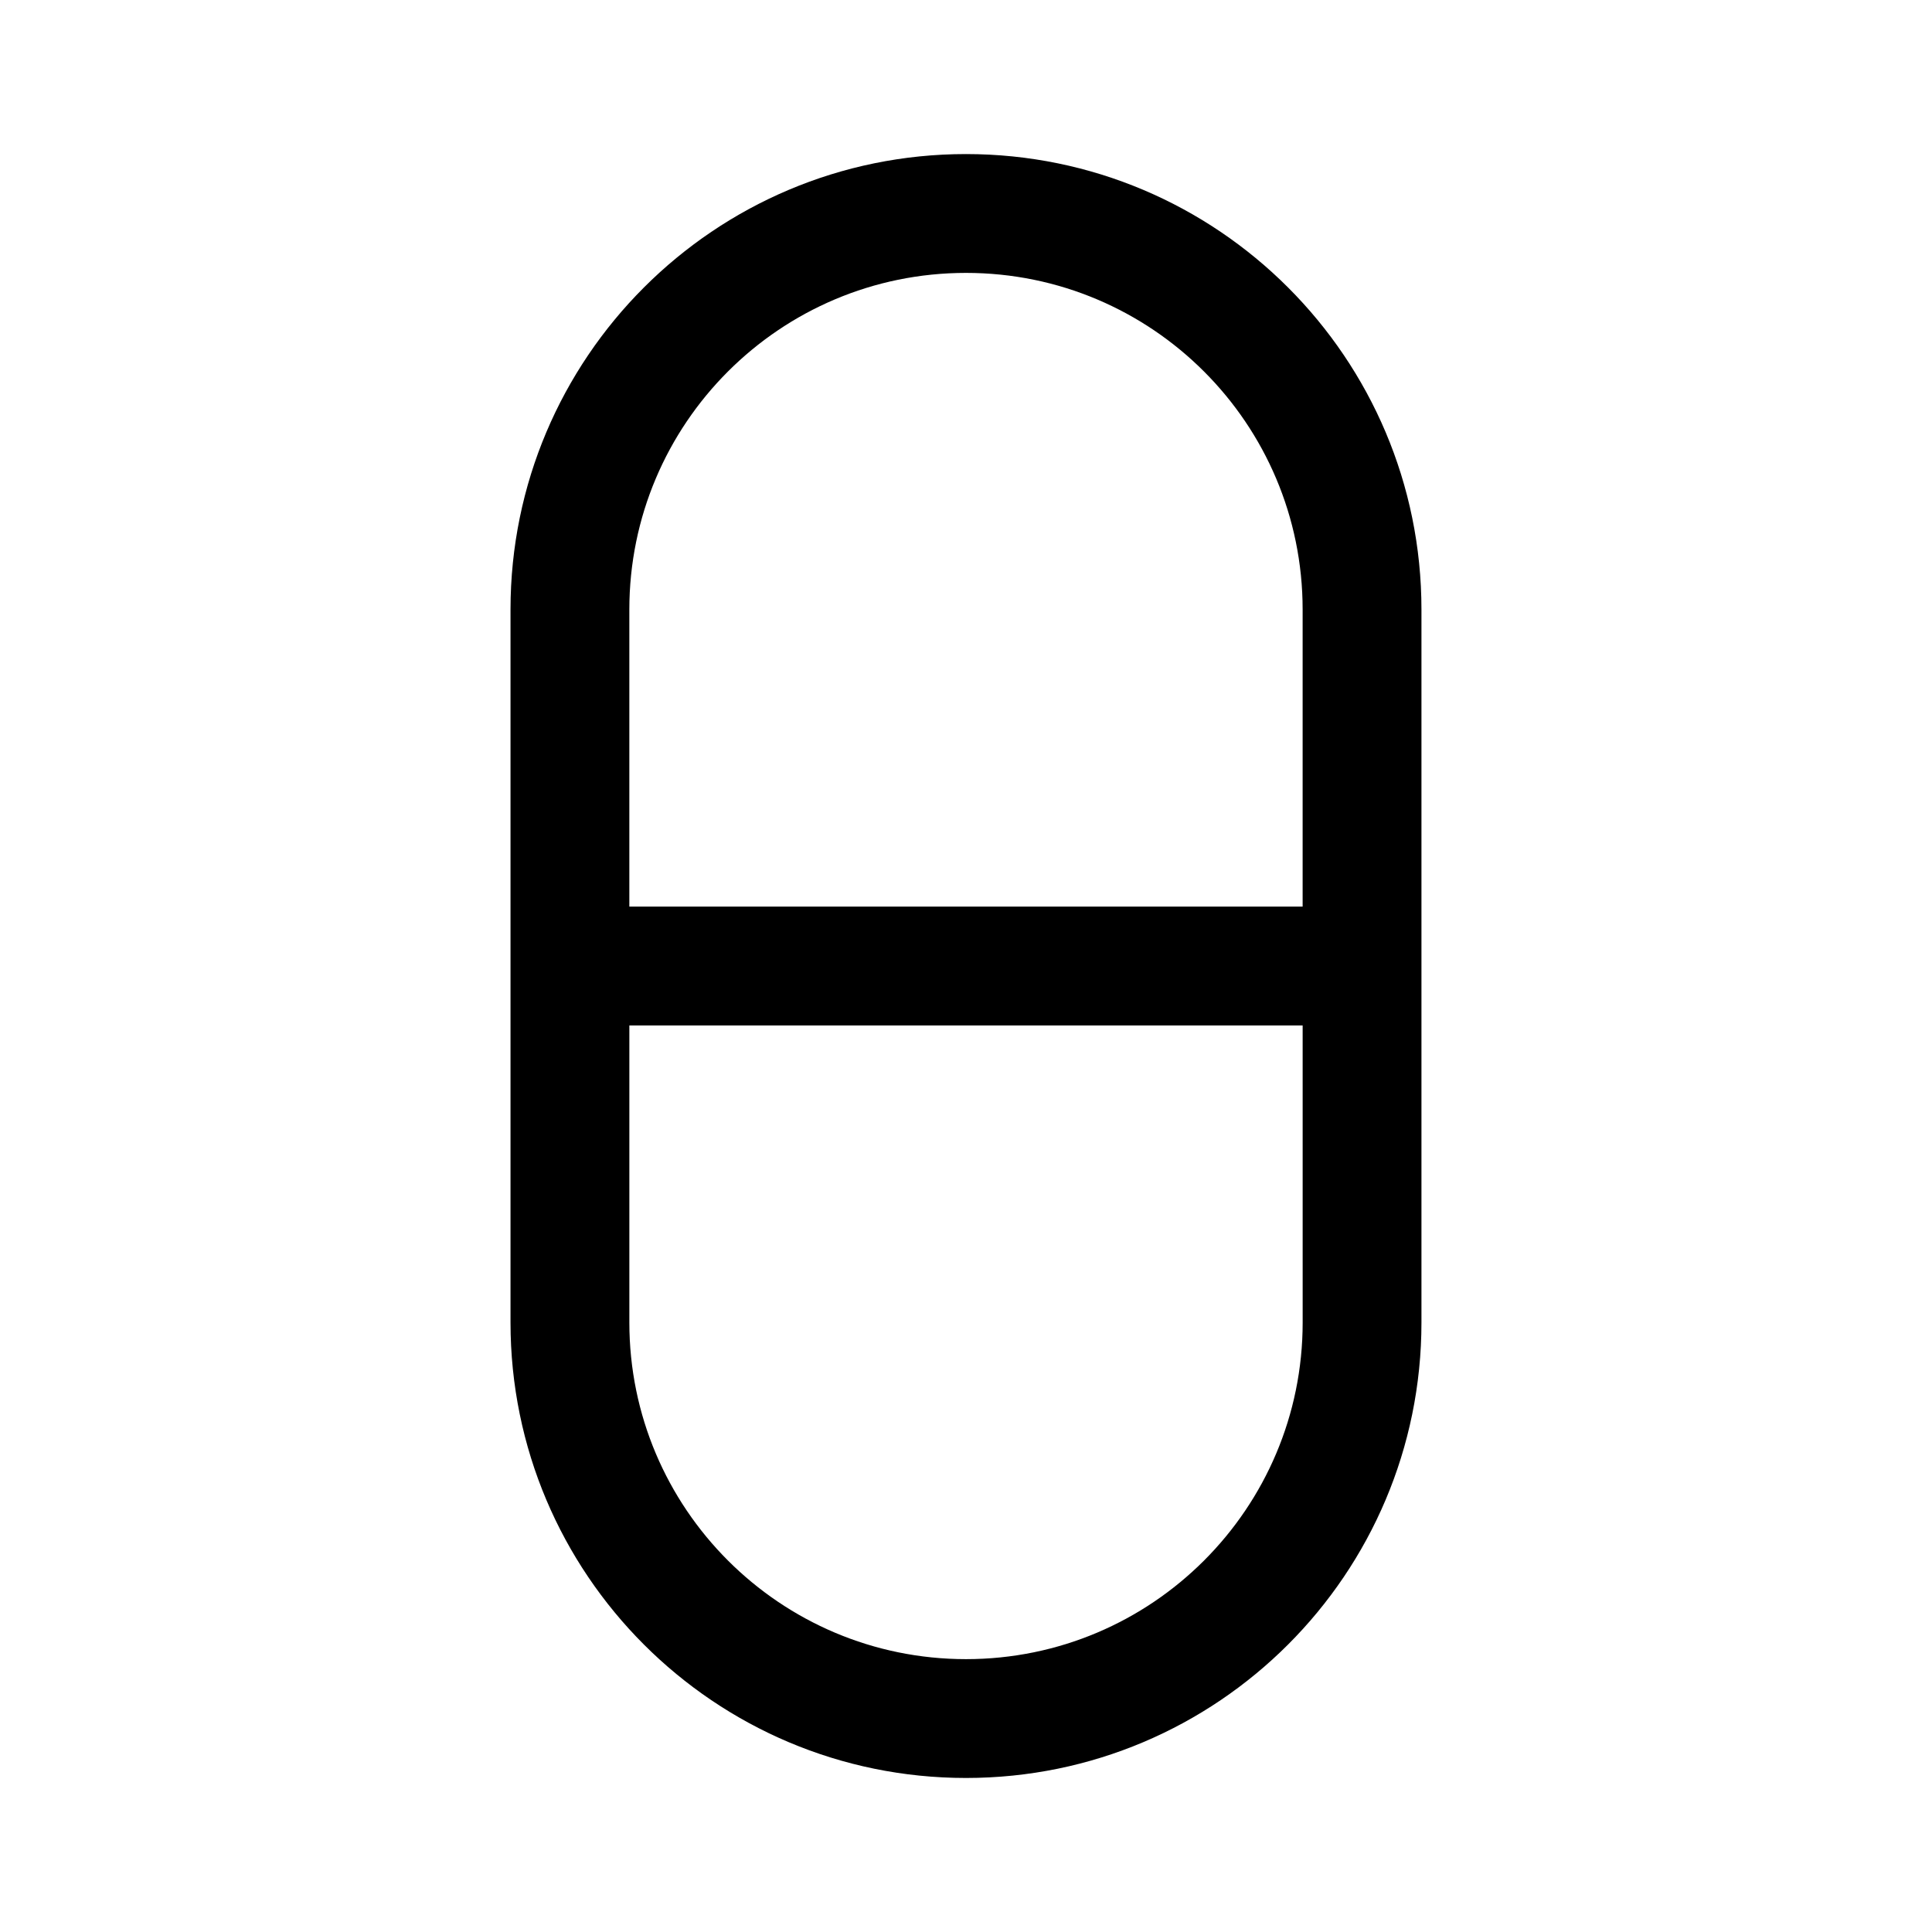
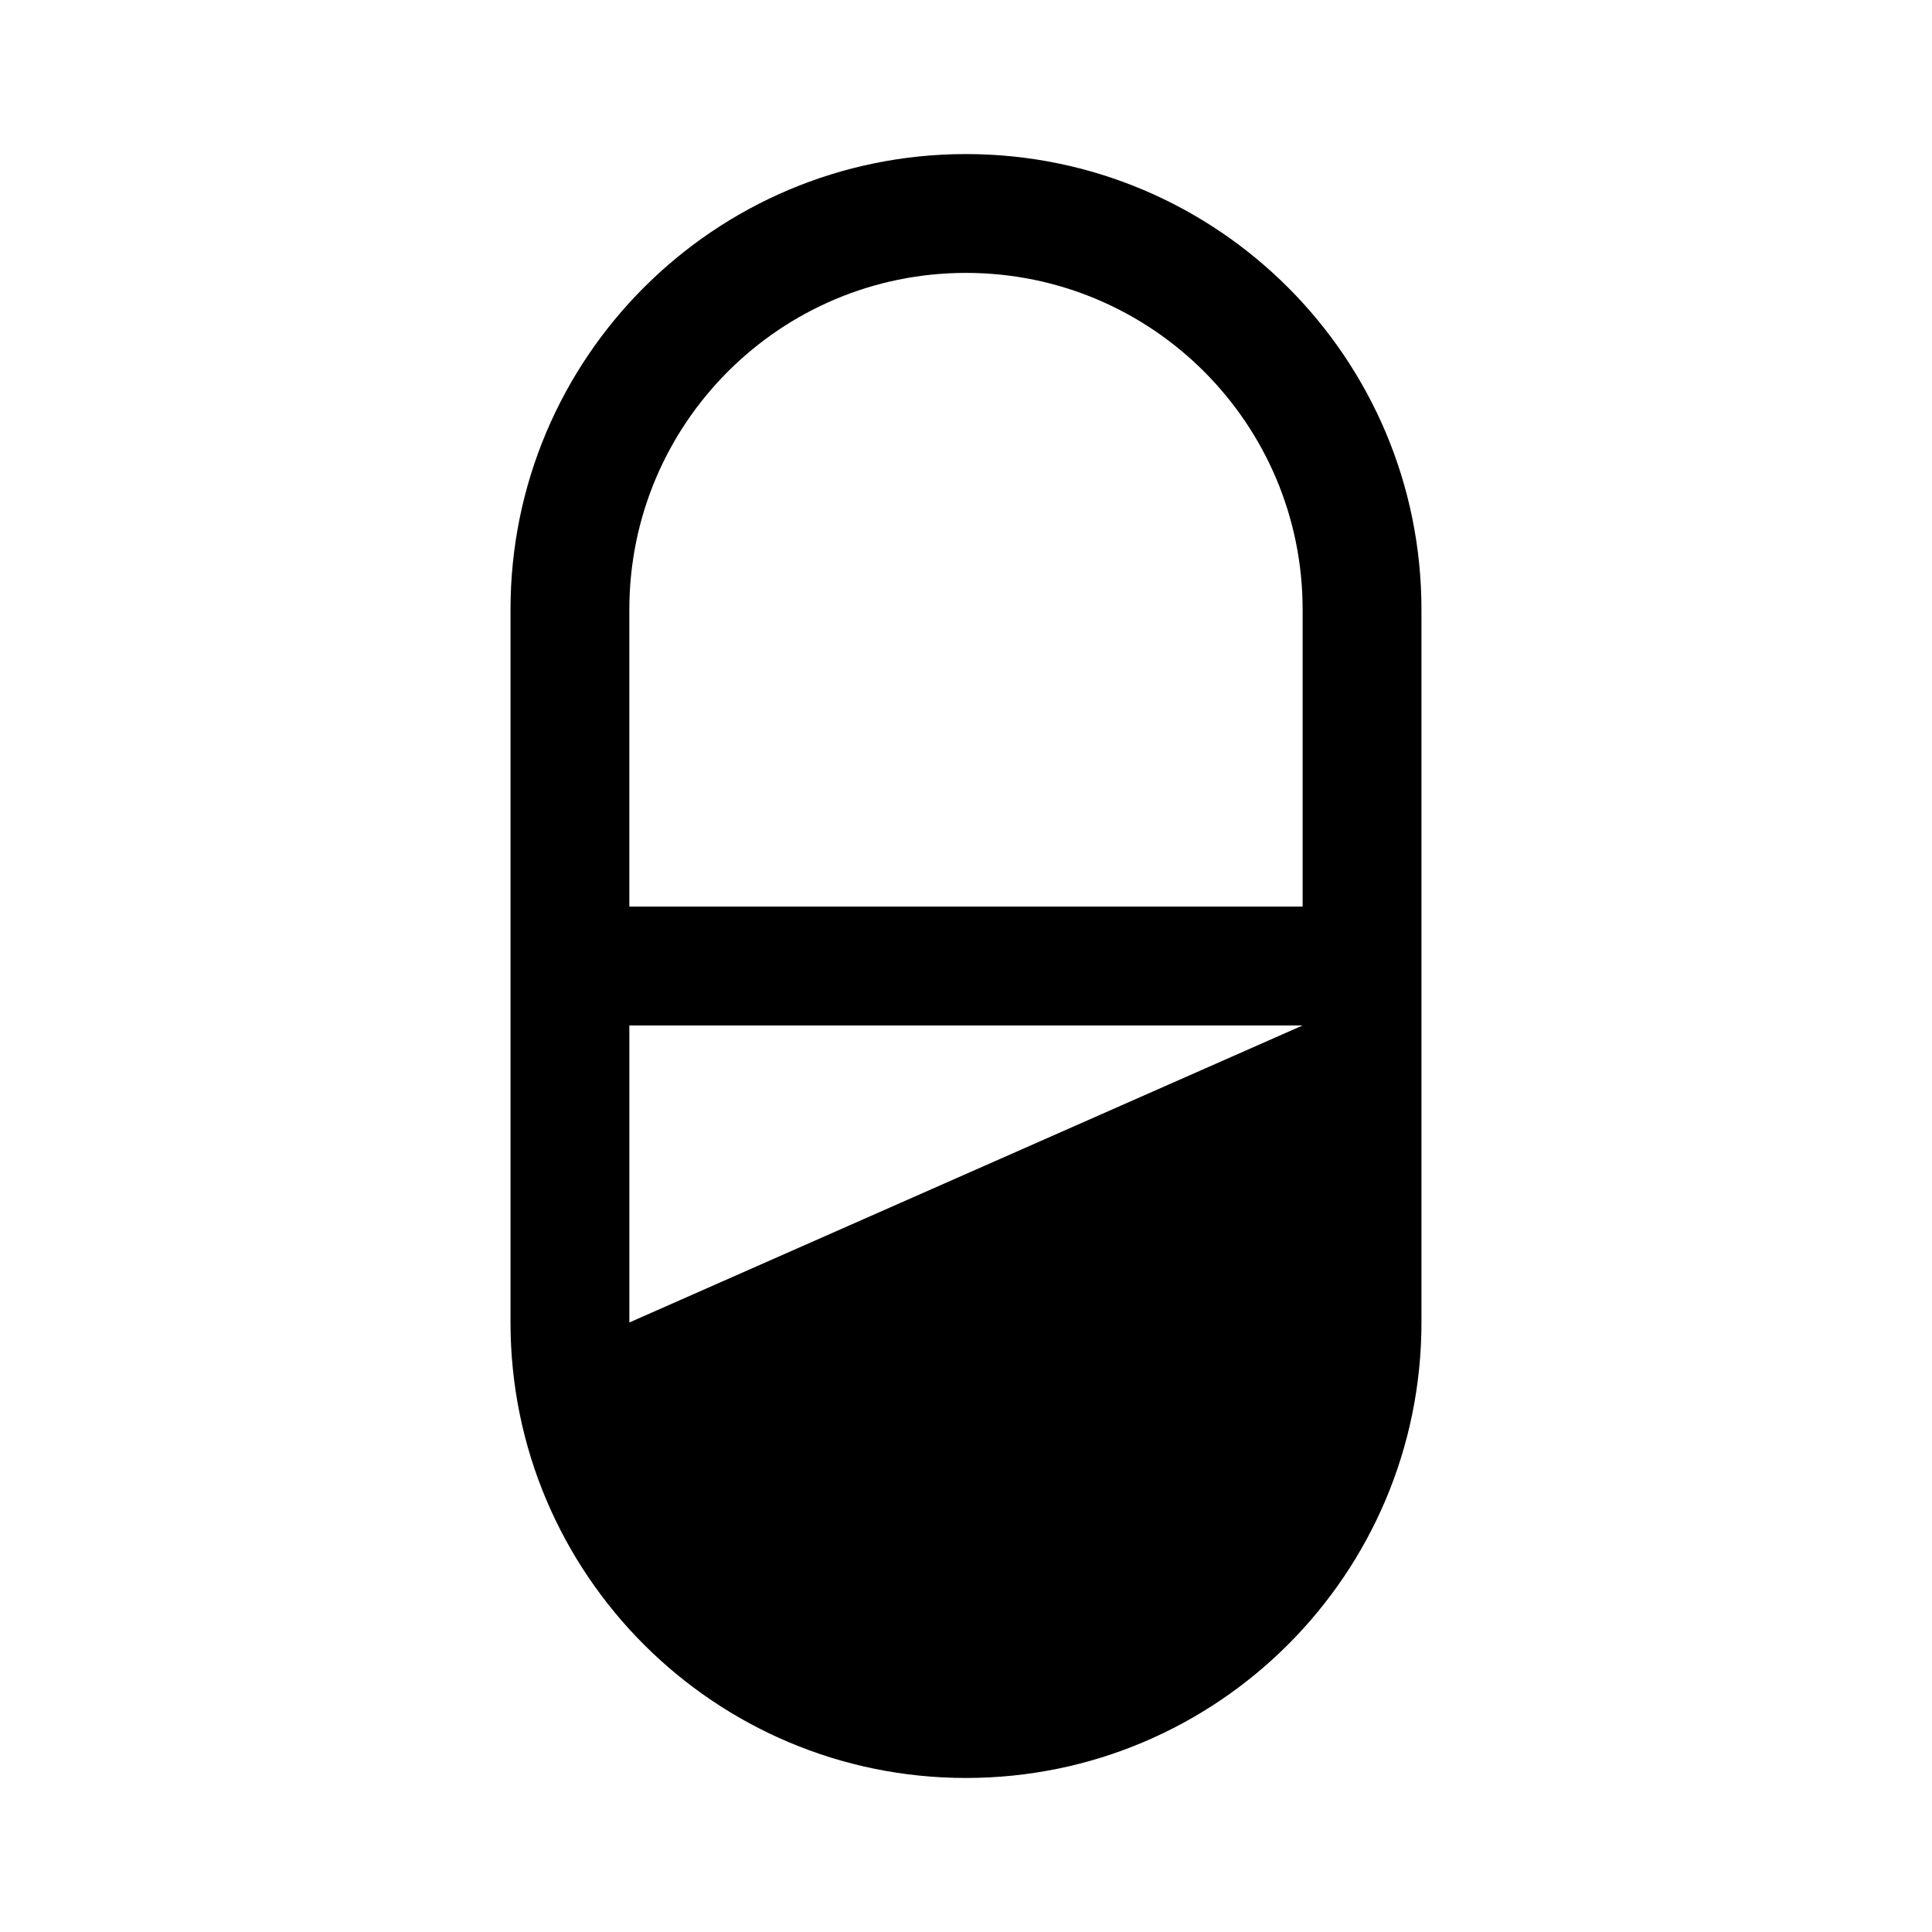
<svg xmlns="http://www.w3.org/2000/svg" fill="#000000" width="800px" height="800px" version="1.1" viewBox="144 144 512 512">
-   <path d="m279.29 305.54c0-66.664 54.043-120.71 120.71-120.71 66.66 0 120.7 54.043 120.7 120.71v188.93c0 66.664-54.043 120.71-120.7 120.71-66.664 0-120.71-54.043-120.71-120.71zm120.71-89.219c-49.273 0-89.219 39.945-89.219 89.219v78.719h178.43v-78.719c0-49.273-39.945-89.219-89.215-89.219zm89.215 199.43h-178.43v78.719c0 49.273 39.945 89.219 89.219 89.219 49.27 0 89.215-39.945 89.215-89.219z" fill-rule="evenodd" />
+   <path d="m279.29 305.54c0-66.664 54.043-120.71 120.71-120.71 66.66 0 120.7 54.043 120.7 120.71v188.93c0 66.664-54.043 120.71-120.7 120.71-66.664 0-120.71-54.043-120.71-120.71zm120.71-89.219c-49.273 0-89.219 39.945-89.219 89.219v78.719h178.43v-78.719c0-49.273-39.945-89.219-89.215-89.219zm89.215 199.43h-178.43v78.719z" fill-rule="evenodd" />
</svg>